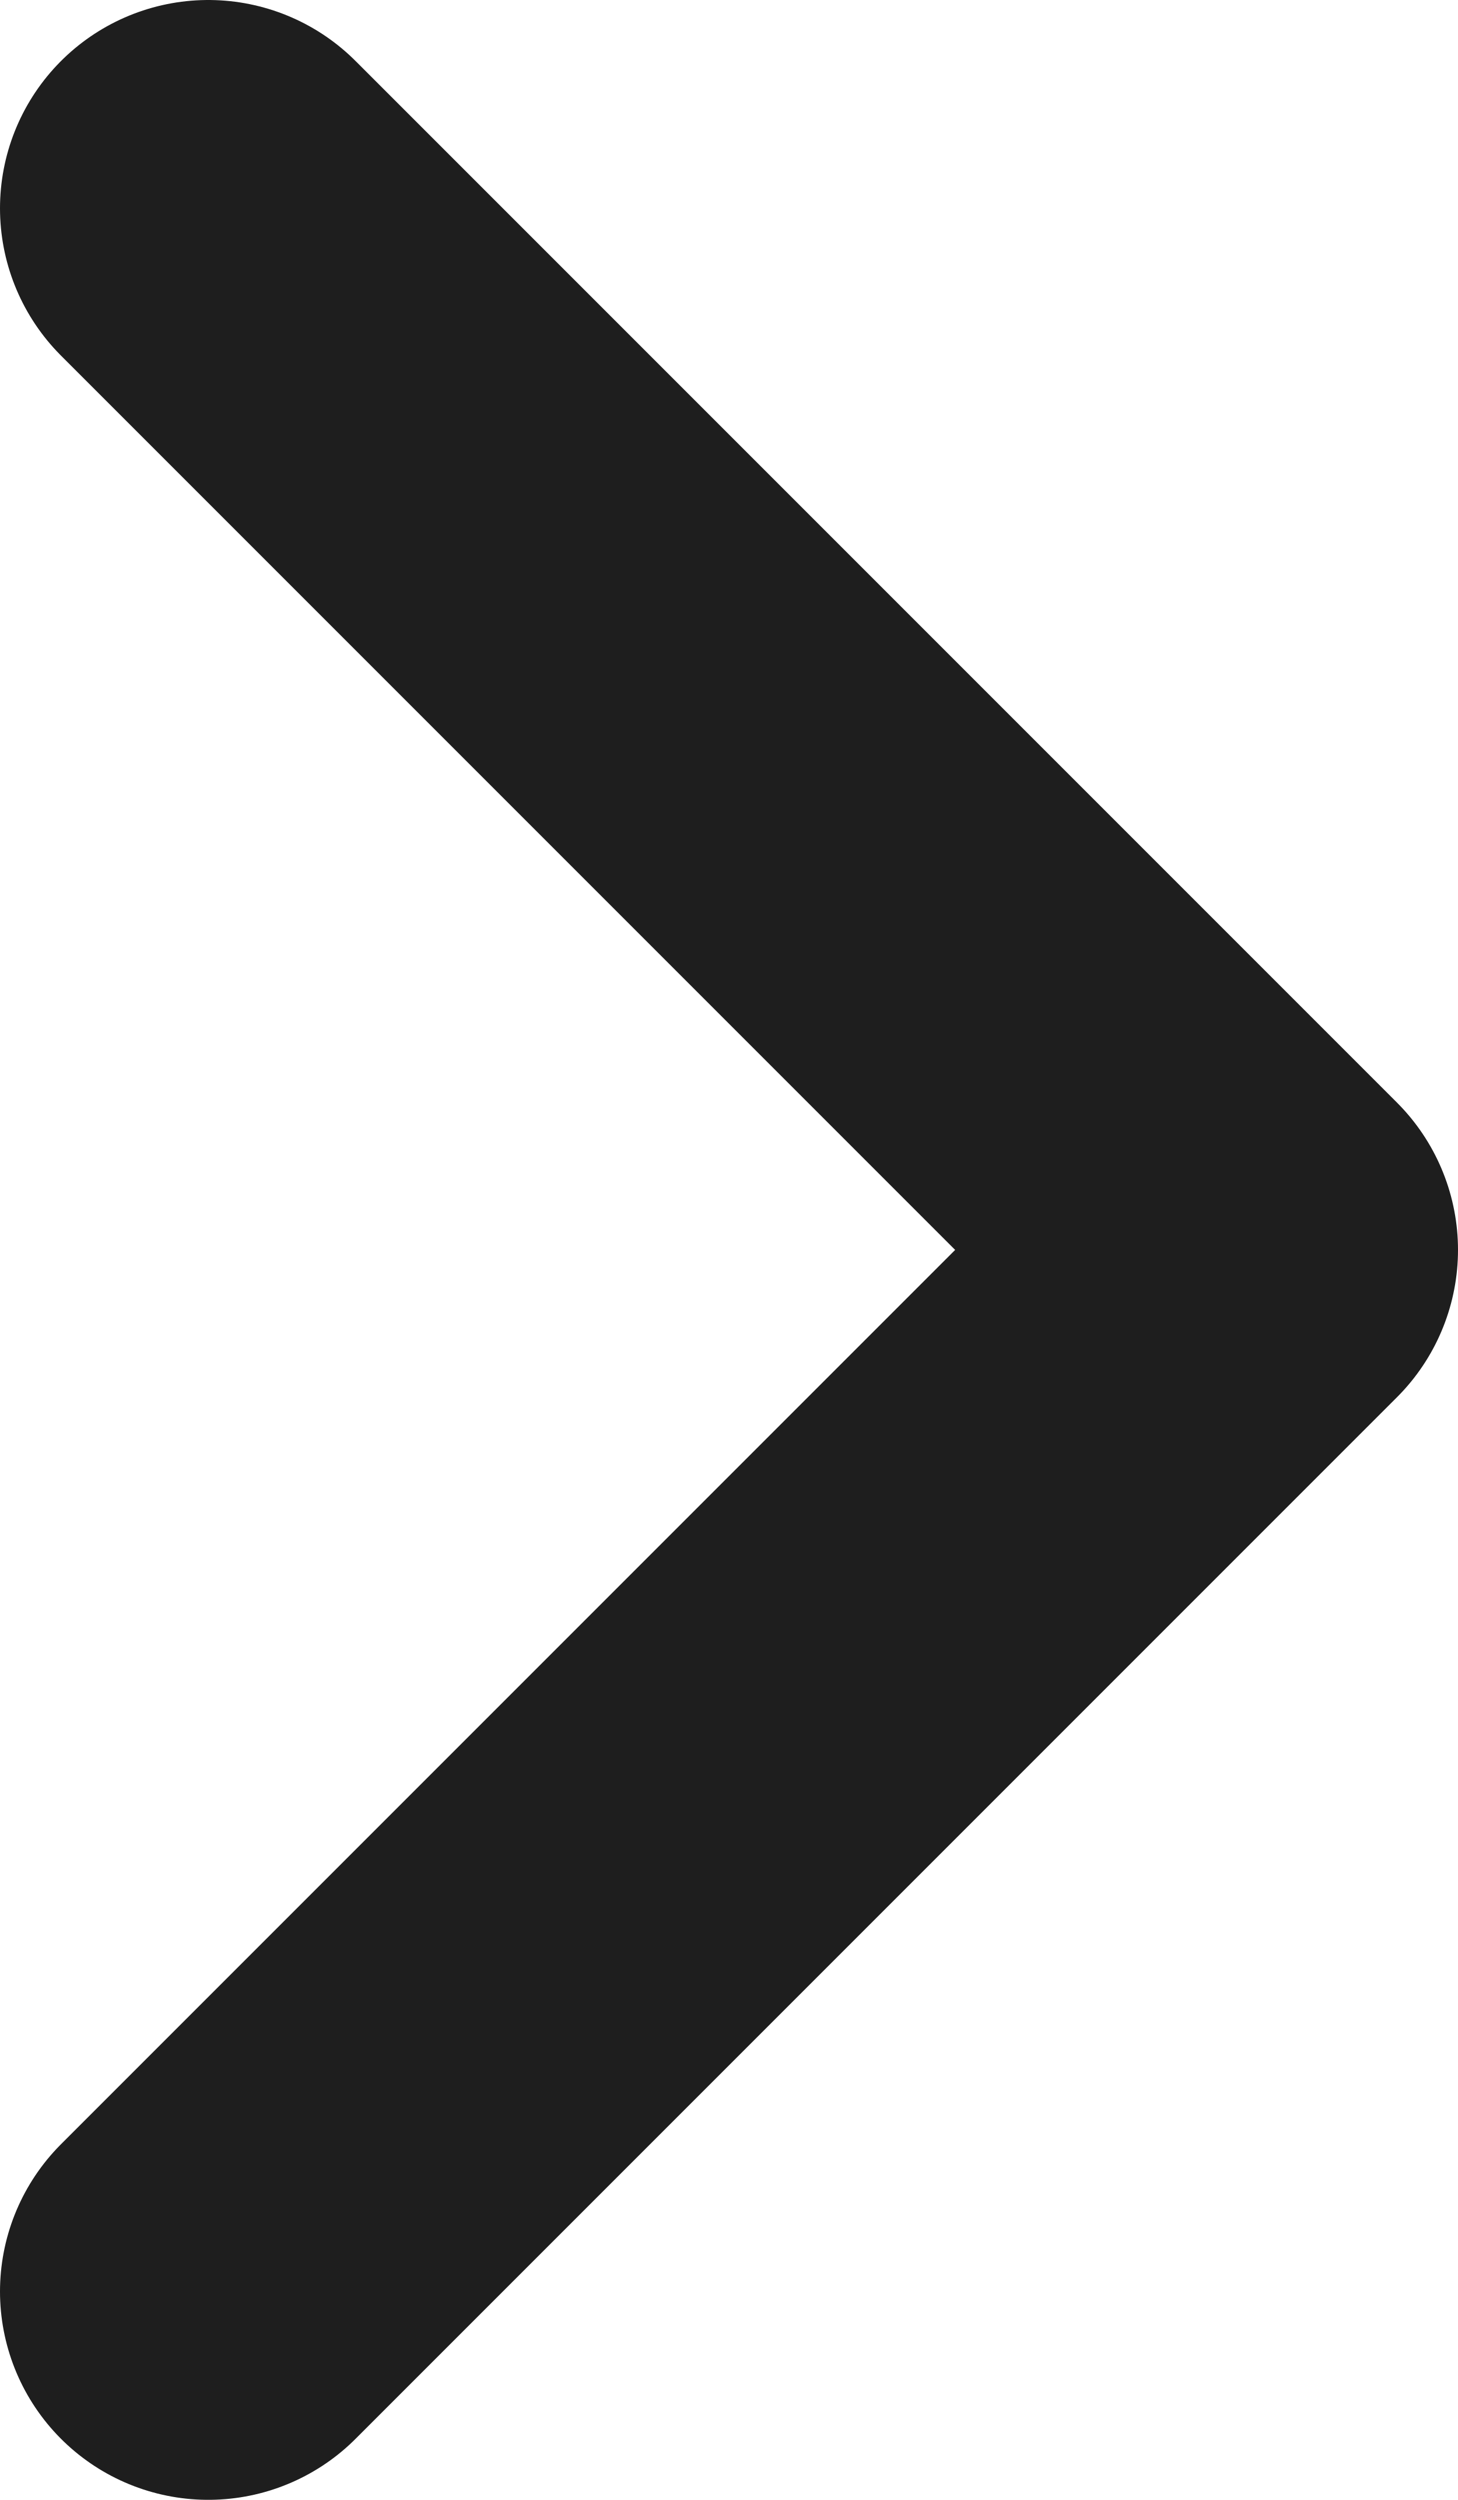
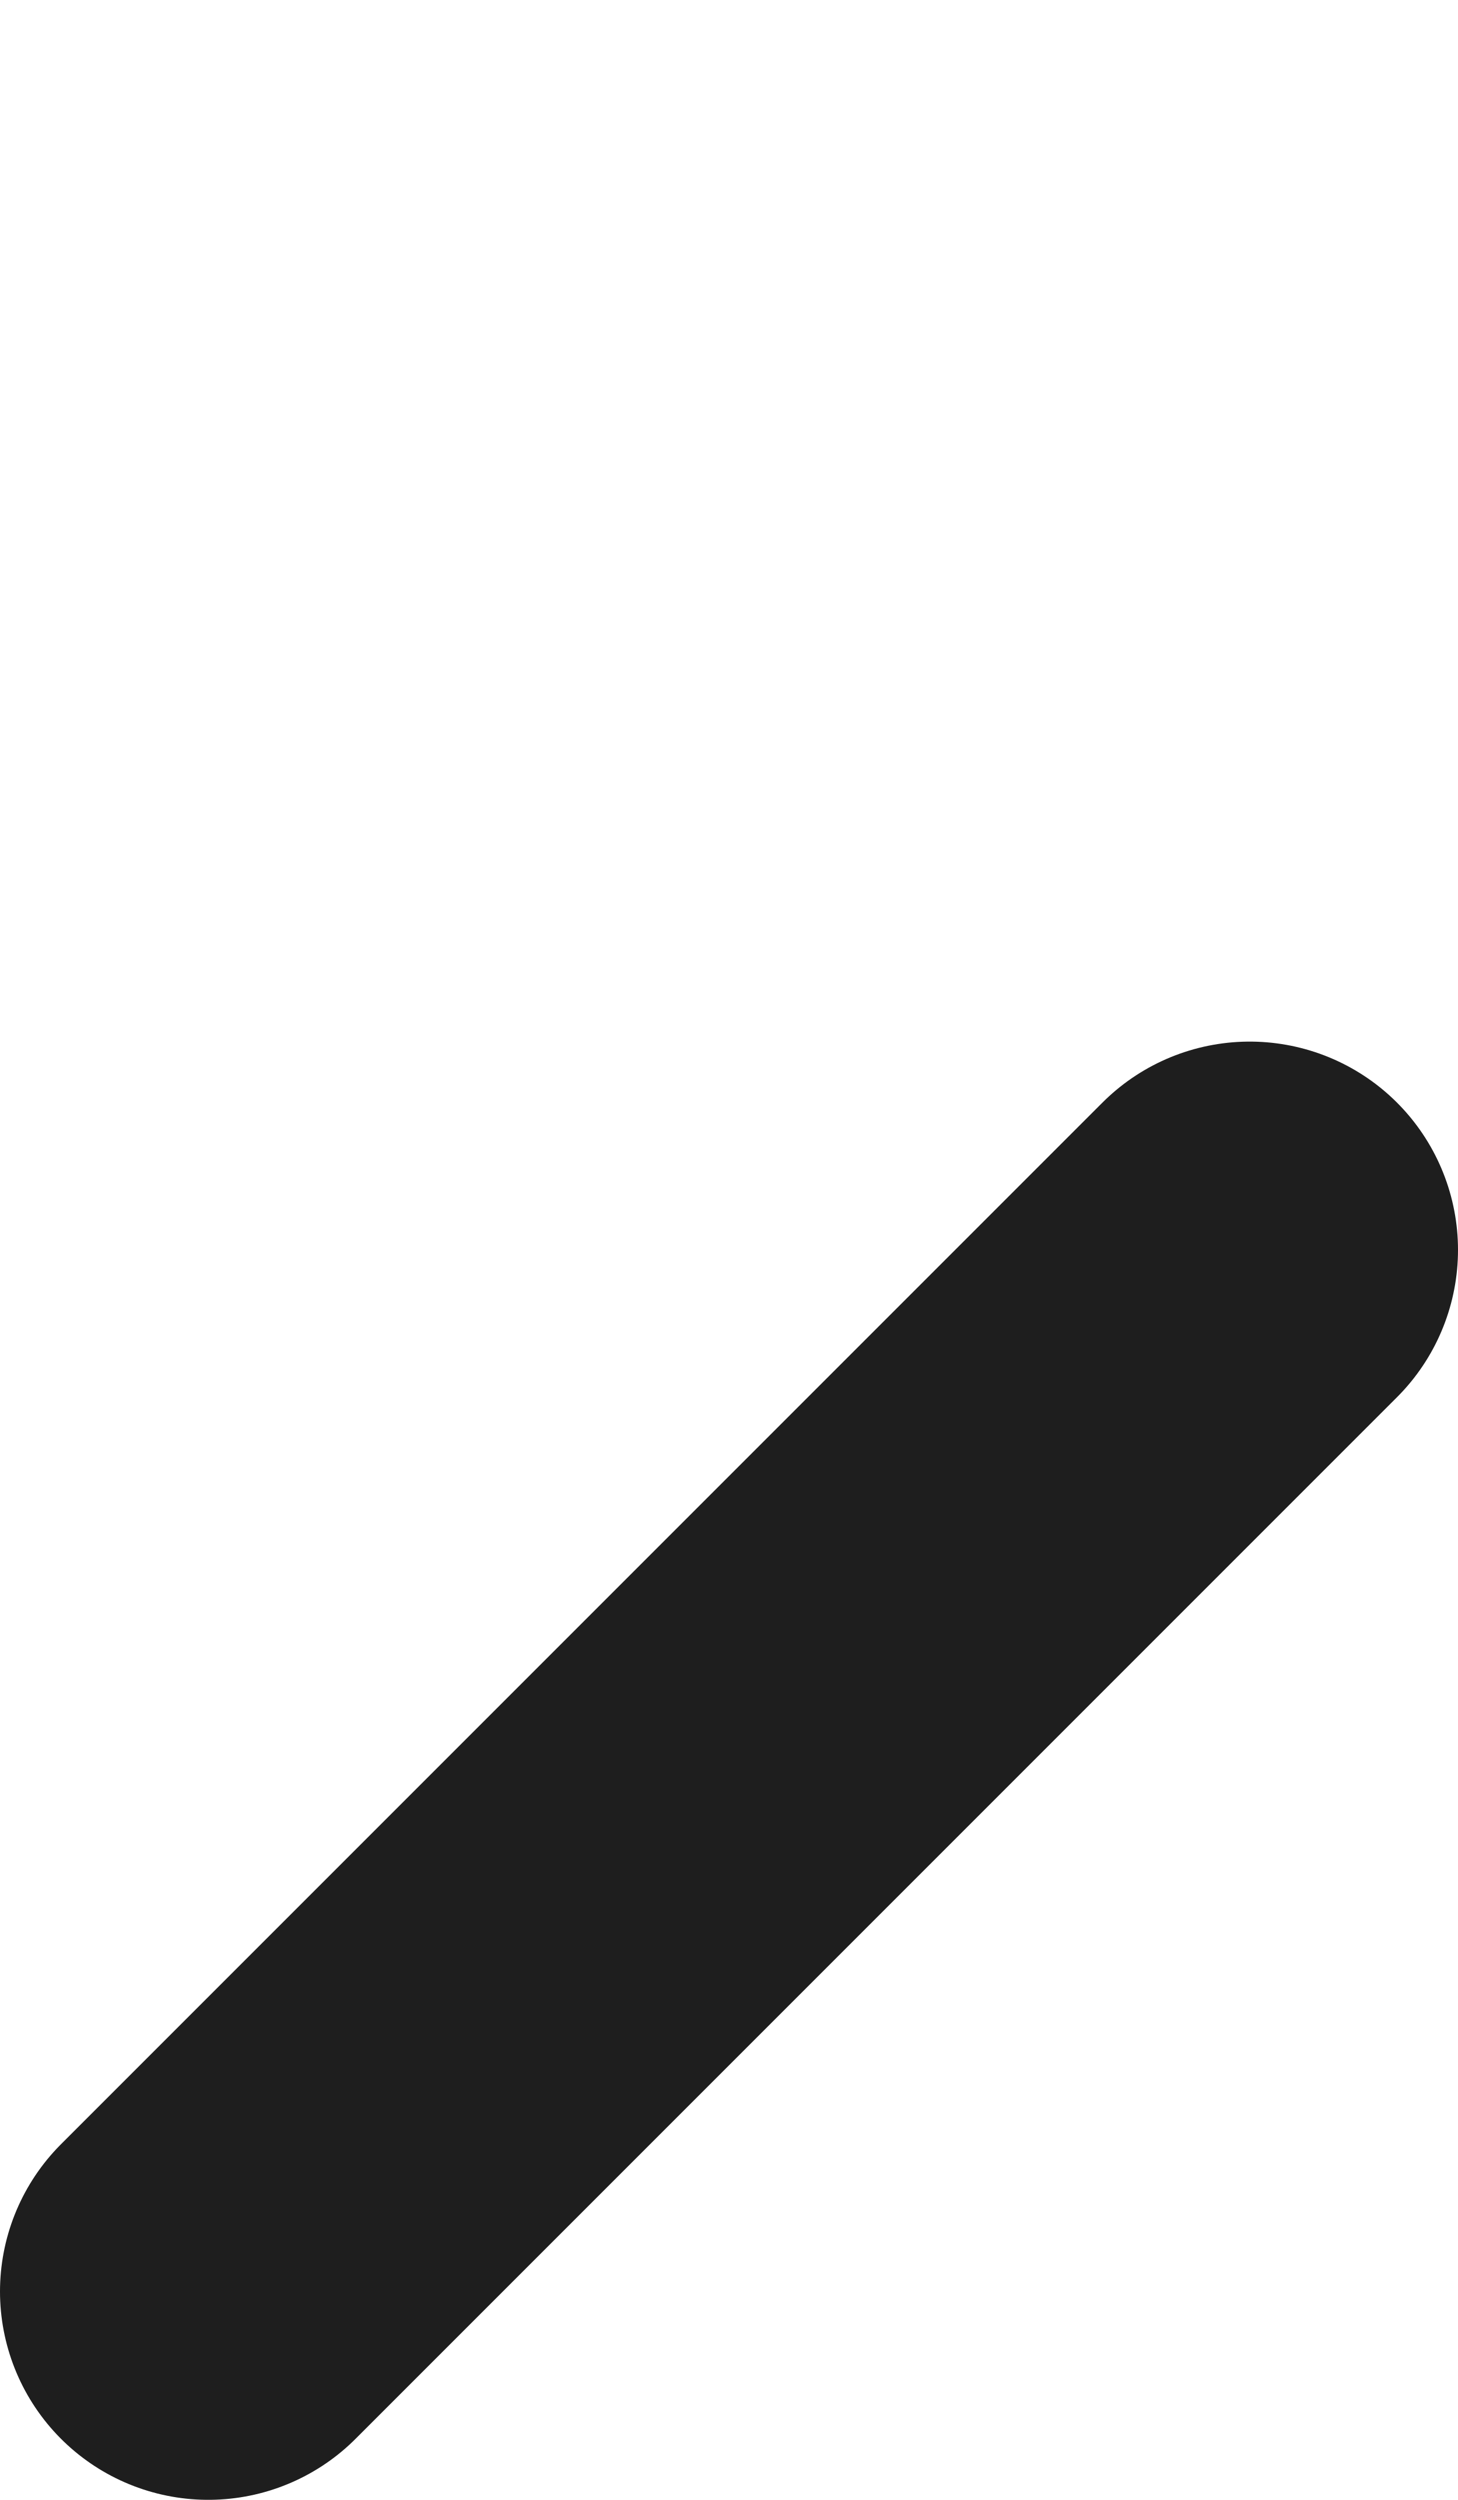
<svg xmlns="http://www.w3.org/2000/svg" width="7" height="12" viewBox="0 0 7 12" fill="none">
-   <path d="M1 11L6 6L1 1" stroke="#1E1E1E" stroke-width="2" stroke-linecap="round" stroke-linejoin="round" />
+   <path d="M1 11L6 6" stroke="#1E1E1E" stroke-width="2" stroke-linecap="round" stroke-linejoin="round" />
</svg>